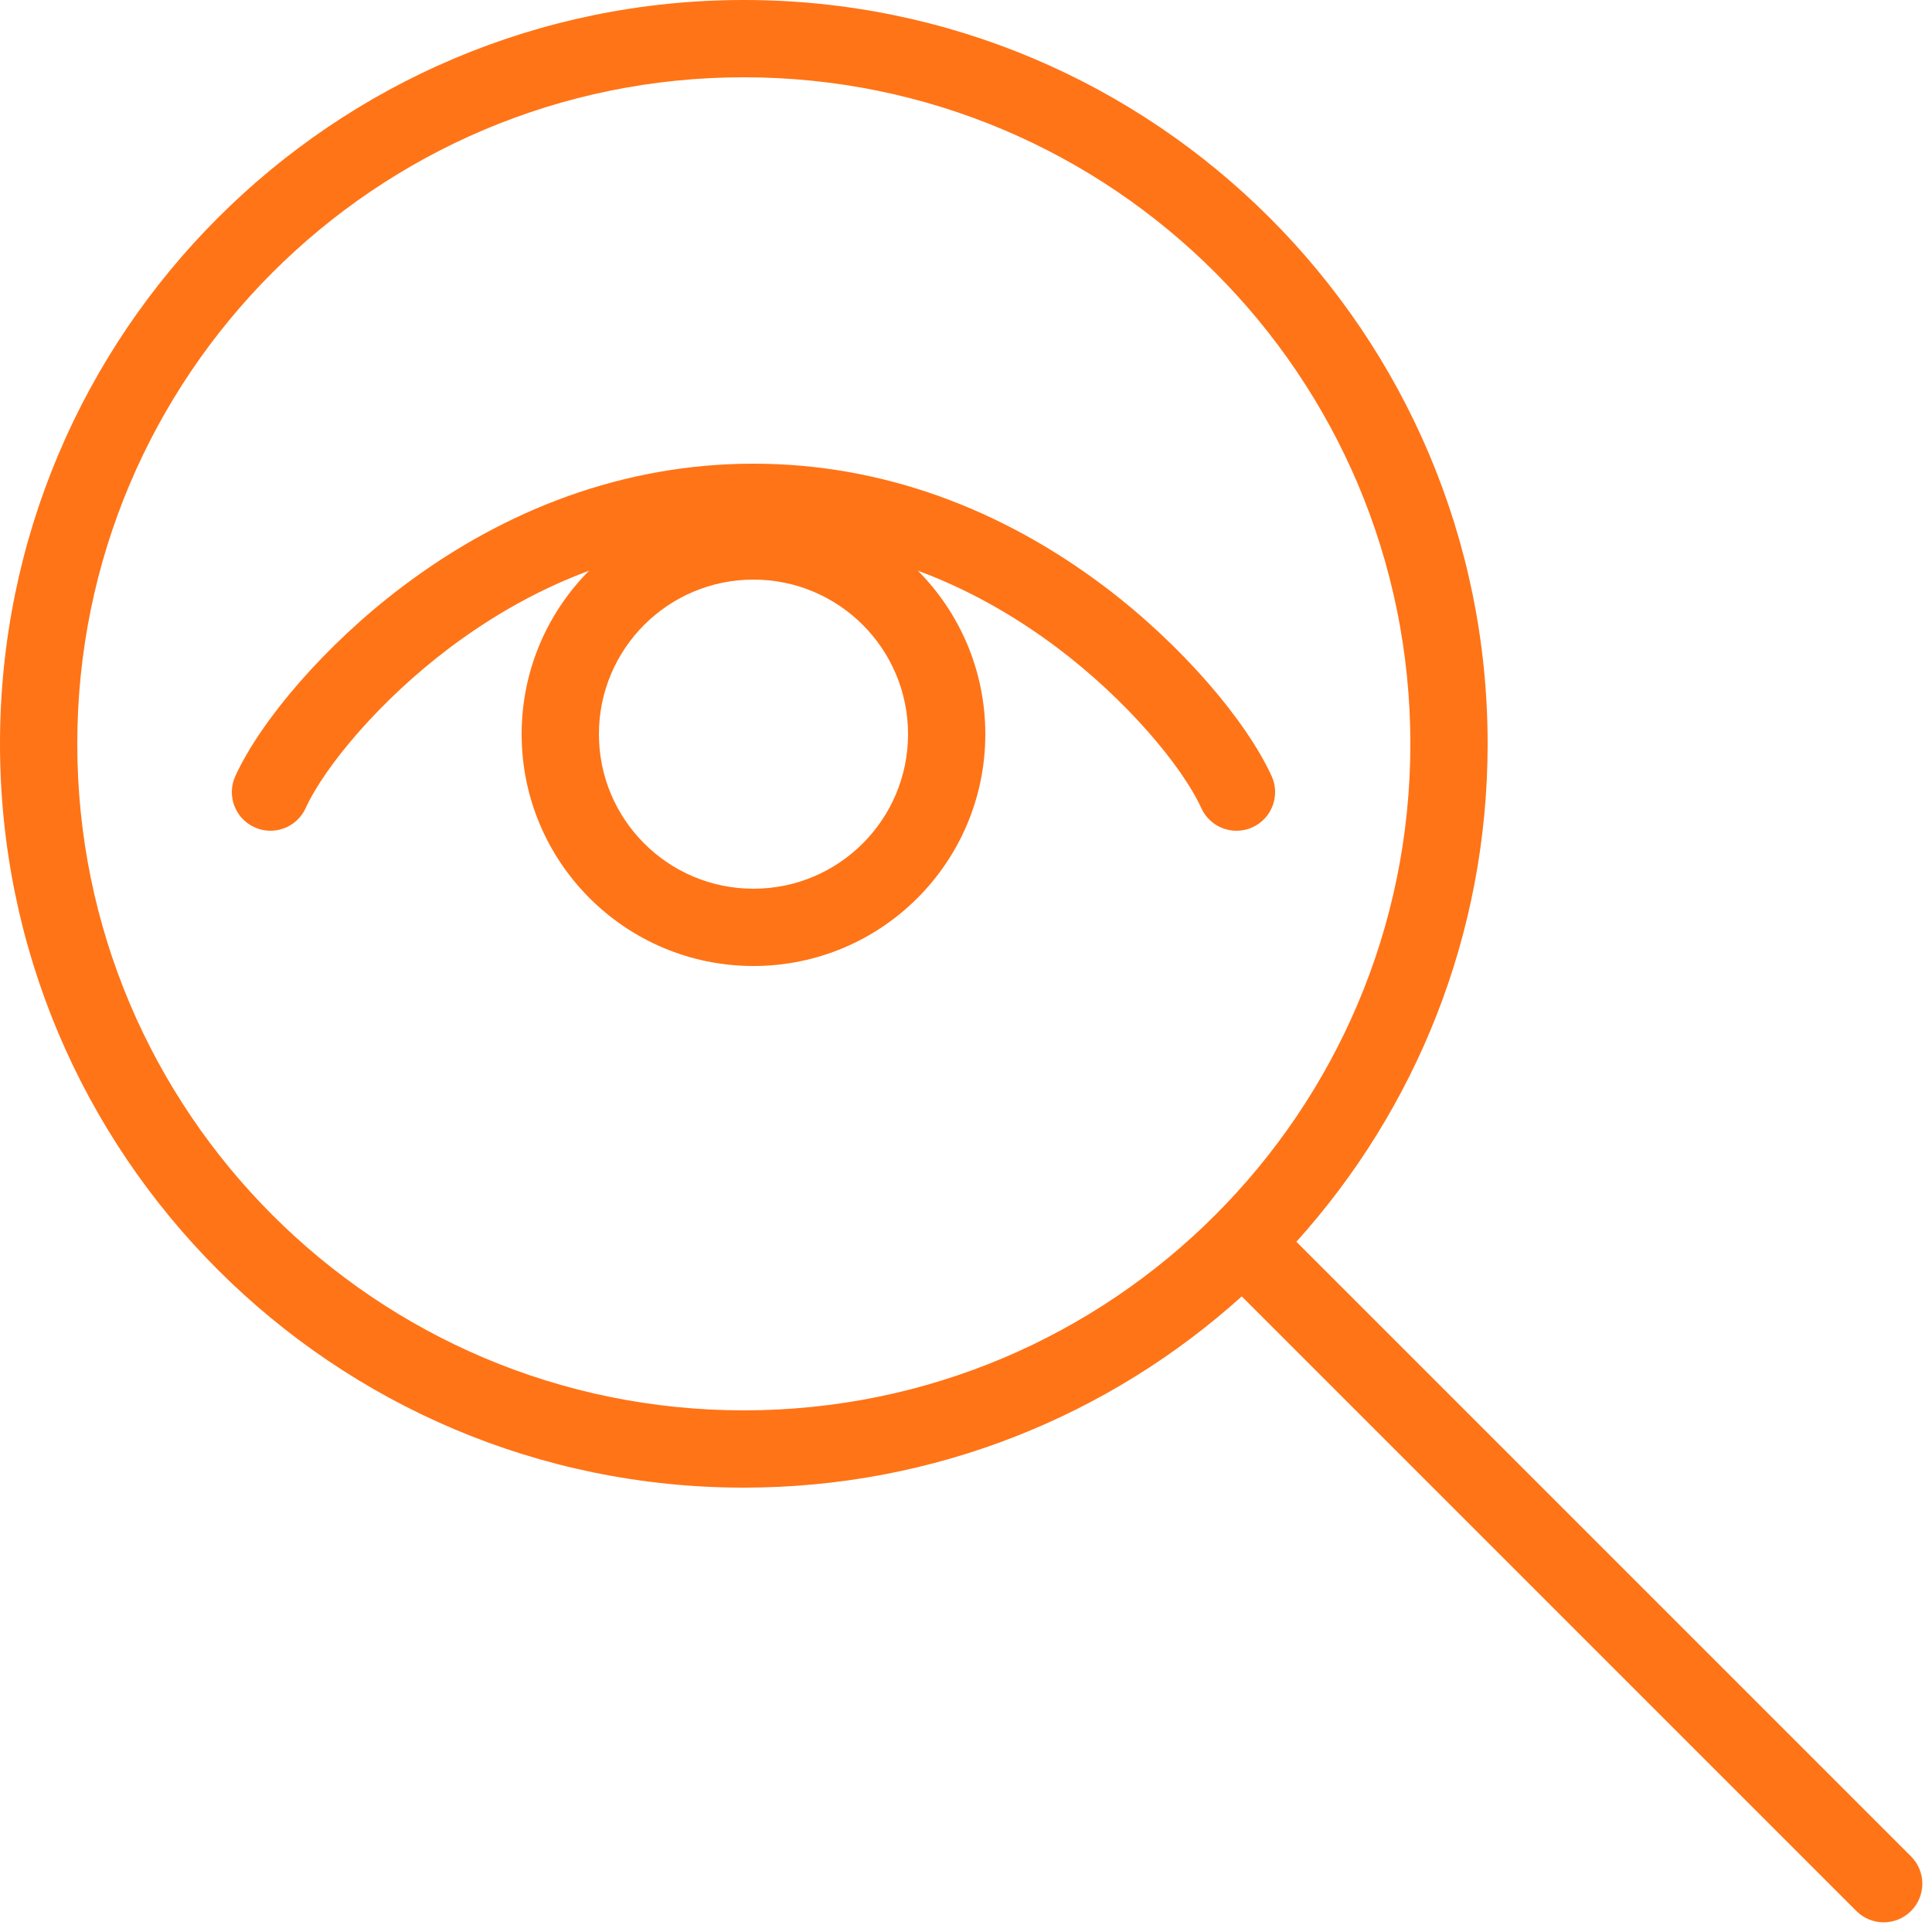
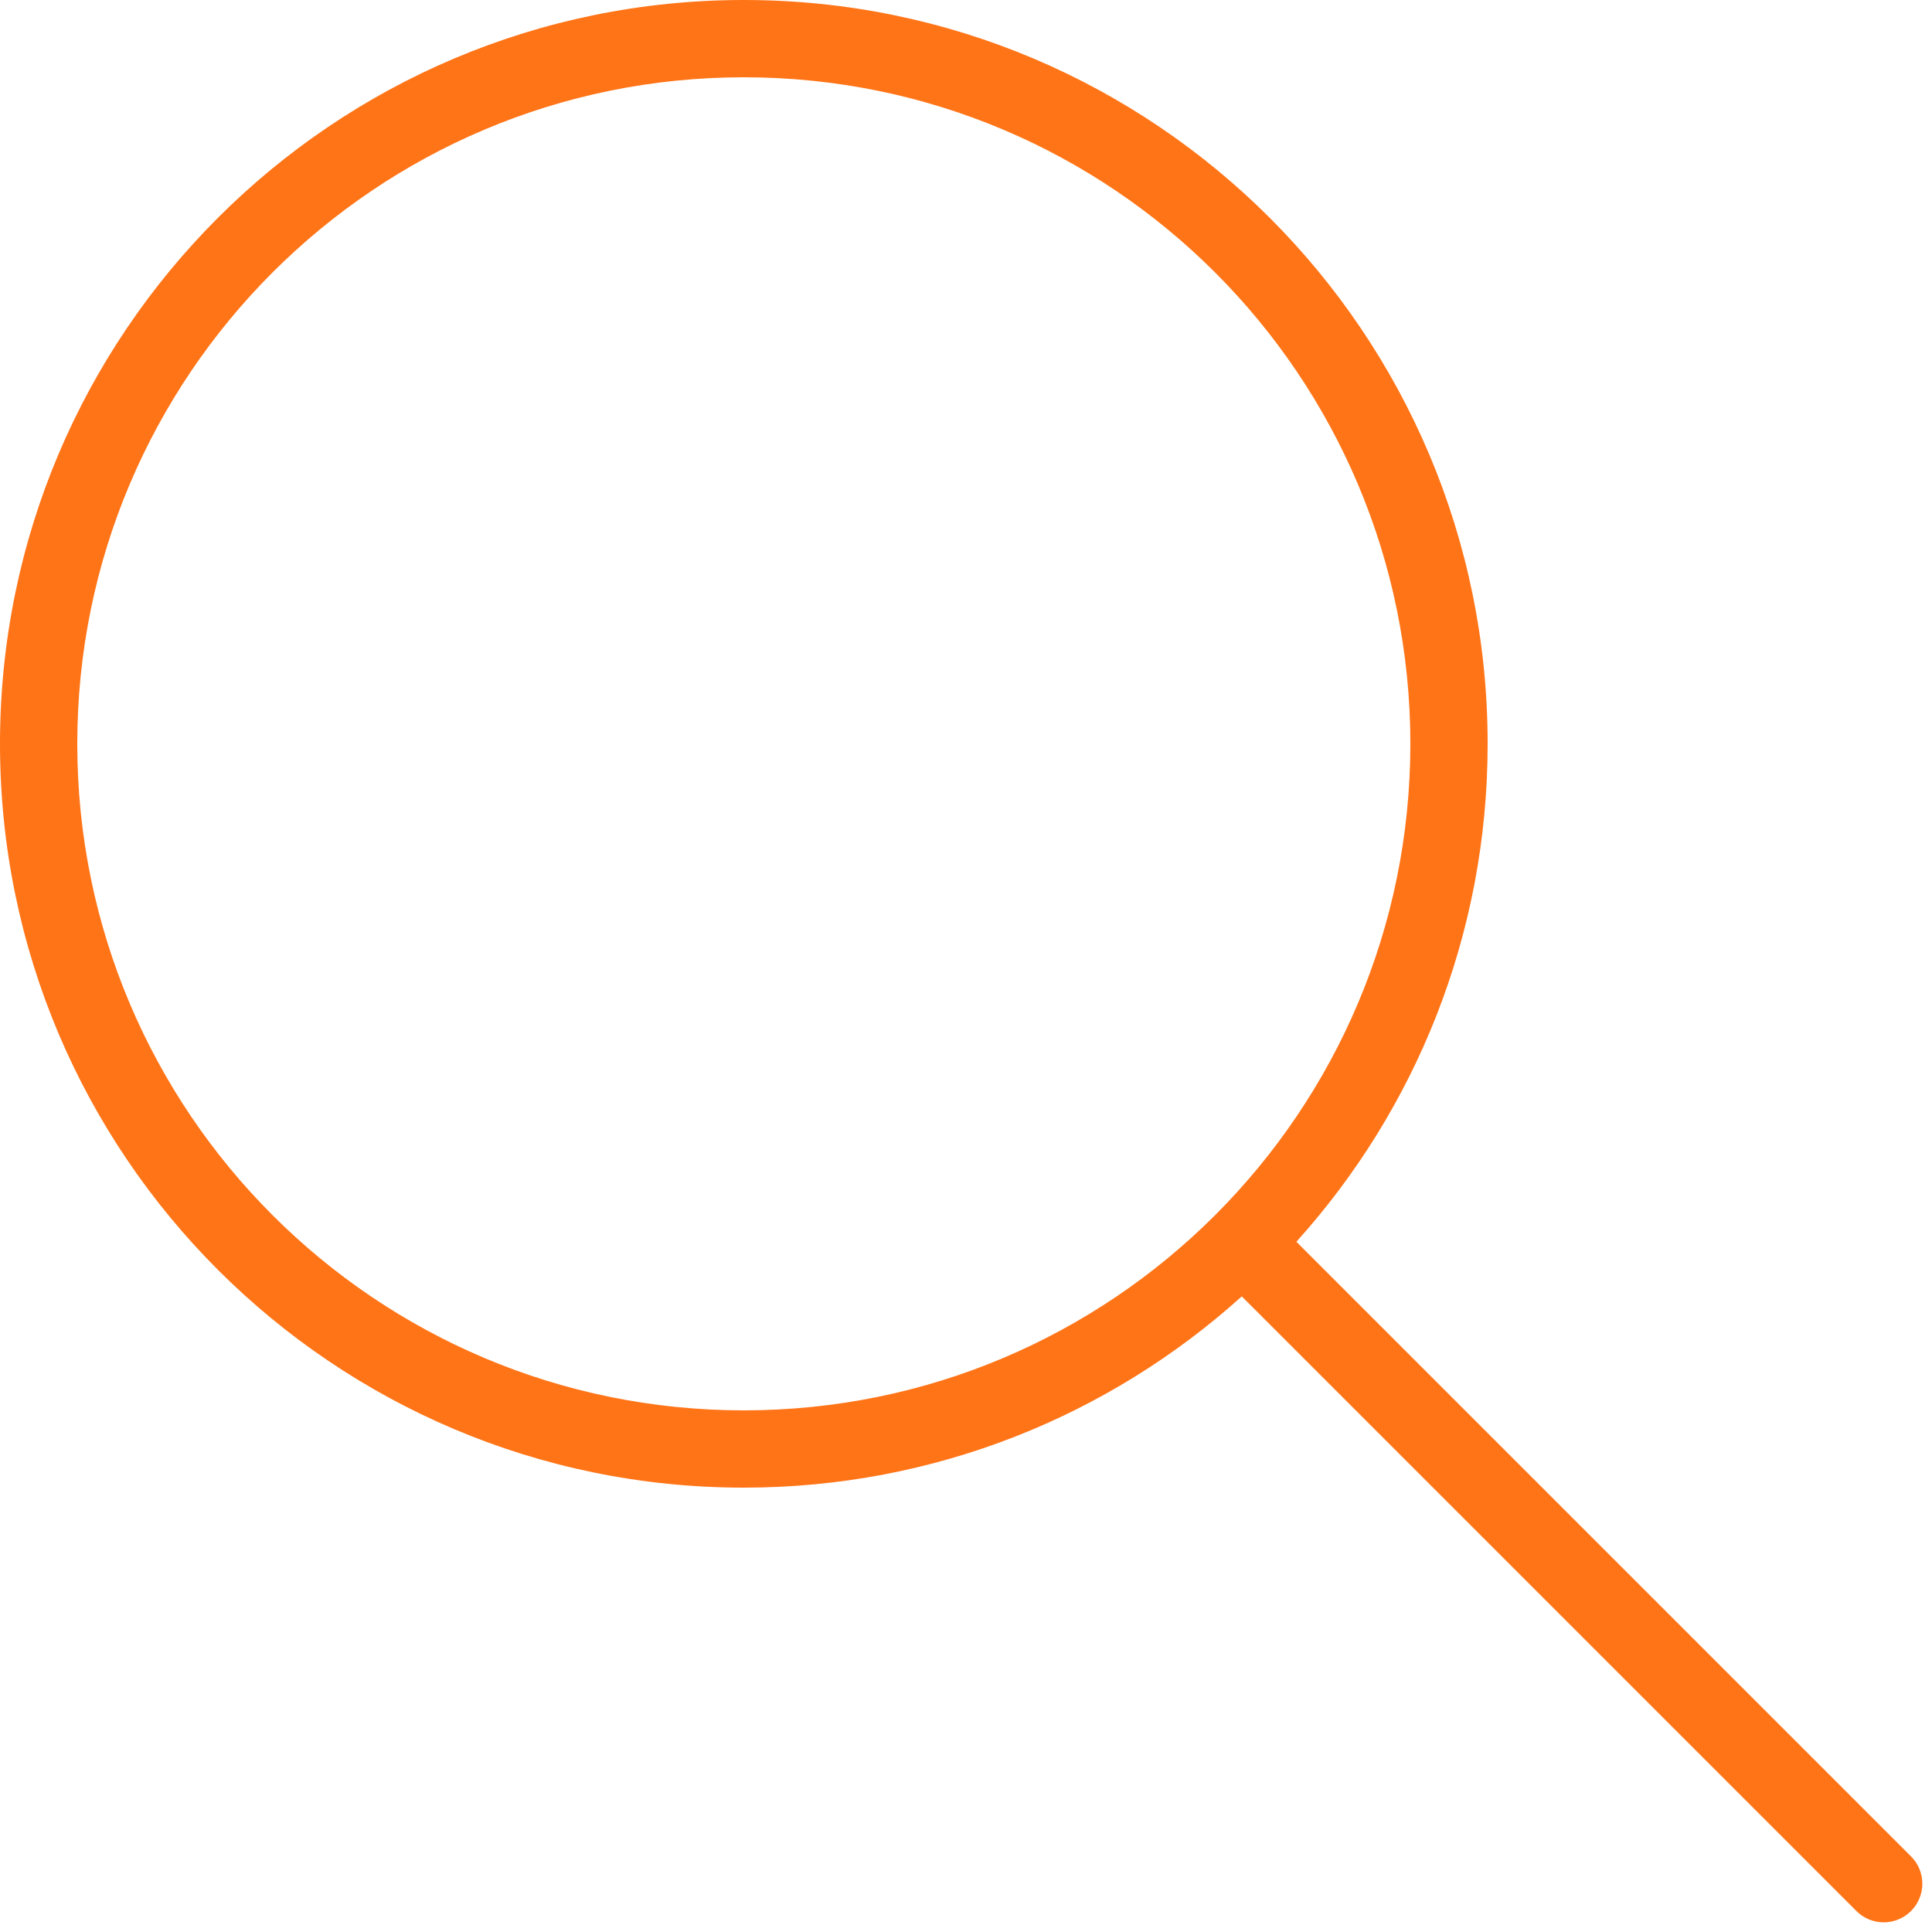
<svg xmlns="http://www.w3.org/2000/svg" height="100px" width="100px" fill="#ff7417" viewBox="0 0 100 100" version="1.1" x="0px" y="0px">
  <title>21</title>
  <desc>Created with Sketch.</desc>
  <g stroke="none" stroke-width="1" fill="none" fill-rule="evenodd">
    <path d="M38.5,73 C57.554,73 73,57.554 73,38.5 C73,19.446 57.554,4 38.5,4 C19.446,4 4,19.446 4,38.5 C4,57.554 19.446,73 38.5,73 Z M67.101,64.273 L98.914,96.086 C99.695,96.867 99.695,98.133 98.914,98.914 C98.133,99.695 96.867,99.695 96.086,98.914 L64.273,67.101 C57.449,73.254 48.412,77 38.5,77 C17.237,77 0,59.763 0,38.5 C0,17.237 17.237,0 38.5,0 C59.763,0 77,17.237 77,38.5 C77,48.412 73.254,57.449 67.101,64.273 Z" fill="#ff7417" fill-rule="nonzero" />
-     <path d="M39,46 C43.418,46 47,42.418 47,38 C47,33.582 43.418,30 39,30 C34.582,30 31,33.582 31,38 C31,42.418 34.582,46 39,46 Z M39,50 C32.373,50 27,44.627 27,38 C27,31.373 32.373,26 39,26 C45.627,26 51,31.373 51,38 C51,44.627 45.627,50 39,50 Z" fill="#ff7417" fill-rule="nonzero" />
-     <path d="M65.818,40.167 C66.278,41.171 65.837,42.358 64.833,42.818 C63.829,43.278 62.642,42.837 62.182,41.833 C61.168,39.621 58.285,36.216 54.769,33.562 C50.111,30.045 44.757,28 39,28 C33.243,28 27.889,30.045 23.231,33.562 C19.715,36.216 16.832,39.621 15.818,41.833 C15.358,42.837 14.171,43.278 13.167,42.818 C12.163,42.358 11.722,41.171 12.182,40.167 C13.488,37.318 16.801,33.404 20.82,30.37 C26.133,26.359 32.308,24 39,24 C45.692,24 51.867,26.359 57.18,30.37 C61.199,33.404 64.512,37.318 65.818,40.167 Z" fill="#ff7417" fill-rule="nonzero" />
  </g>
</svg>